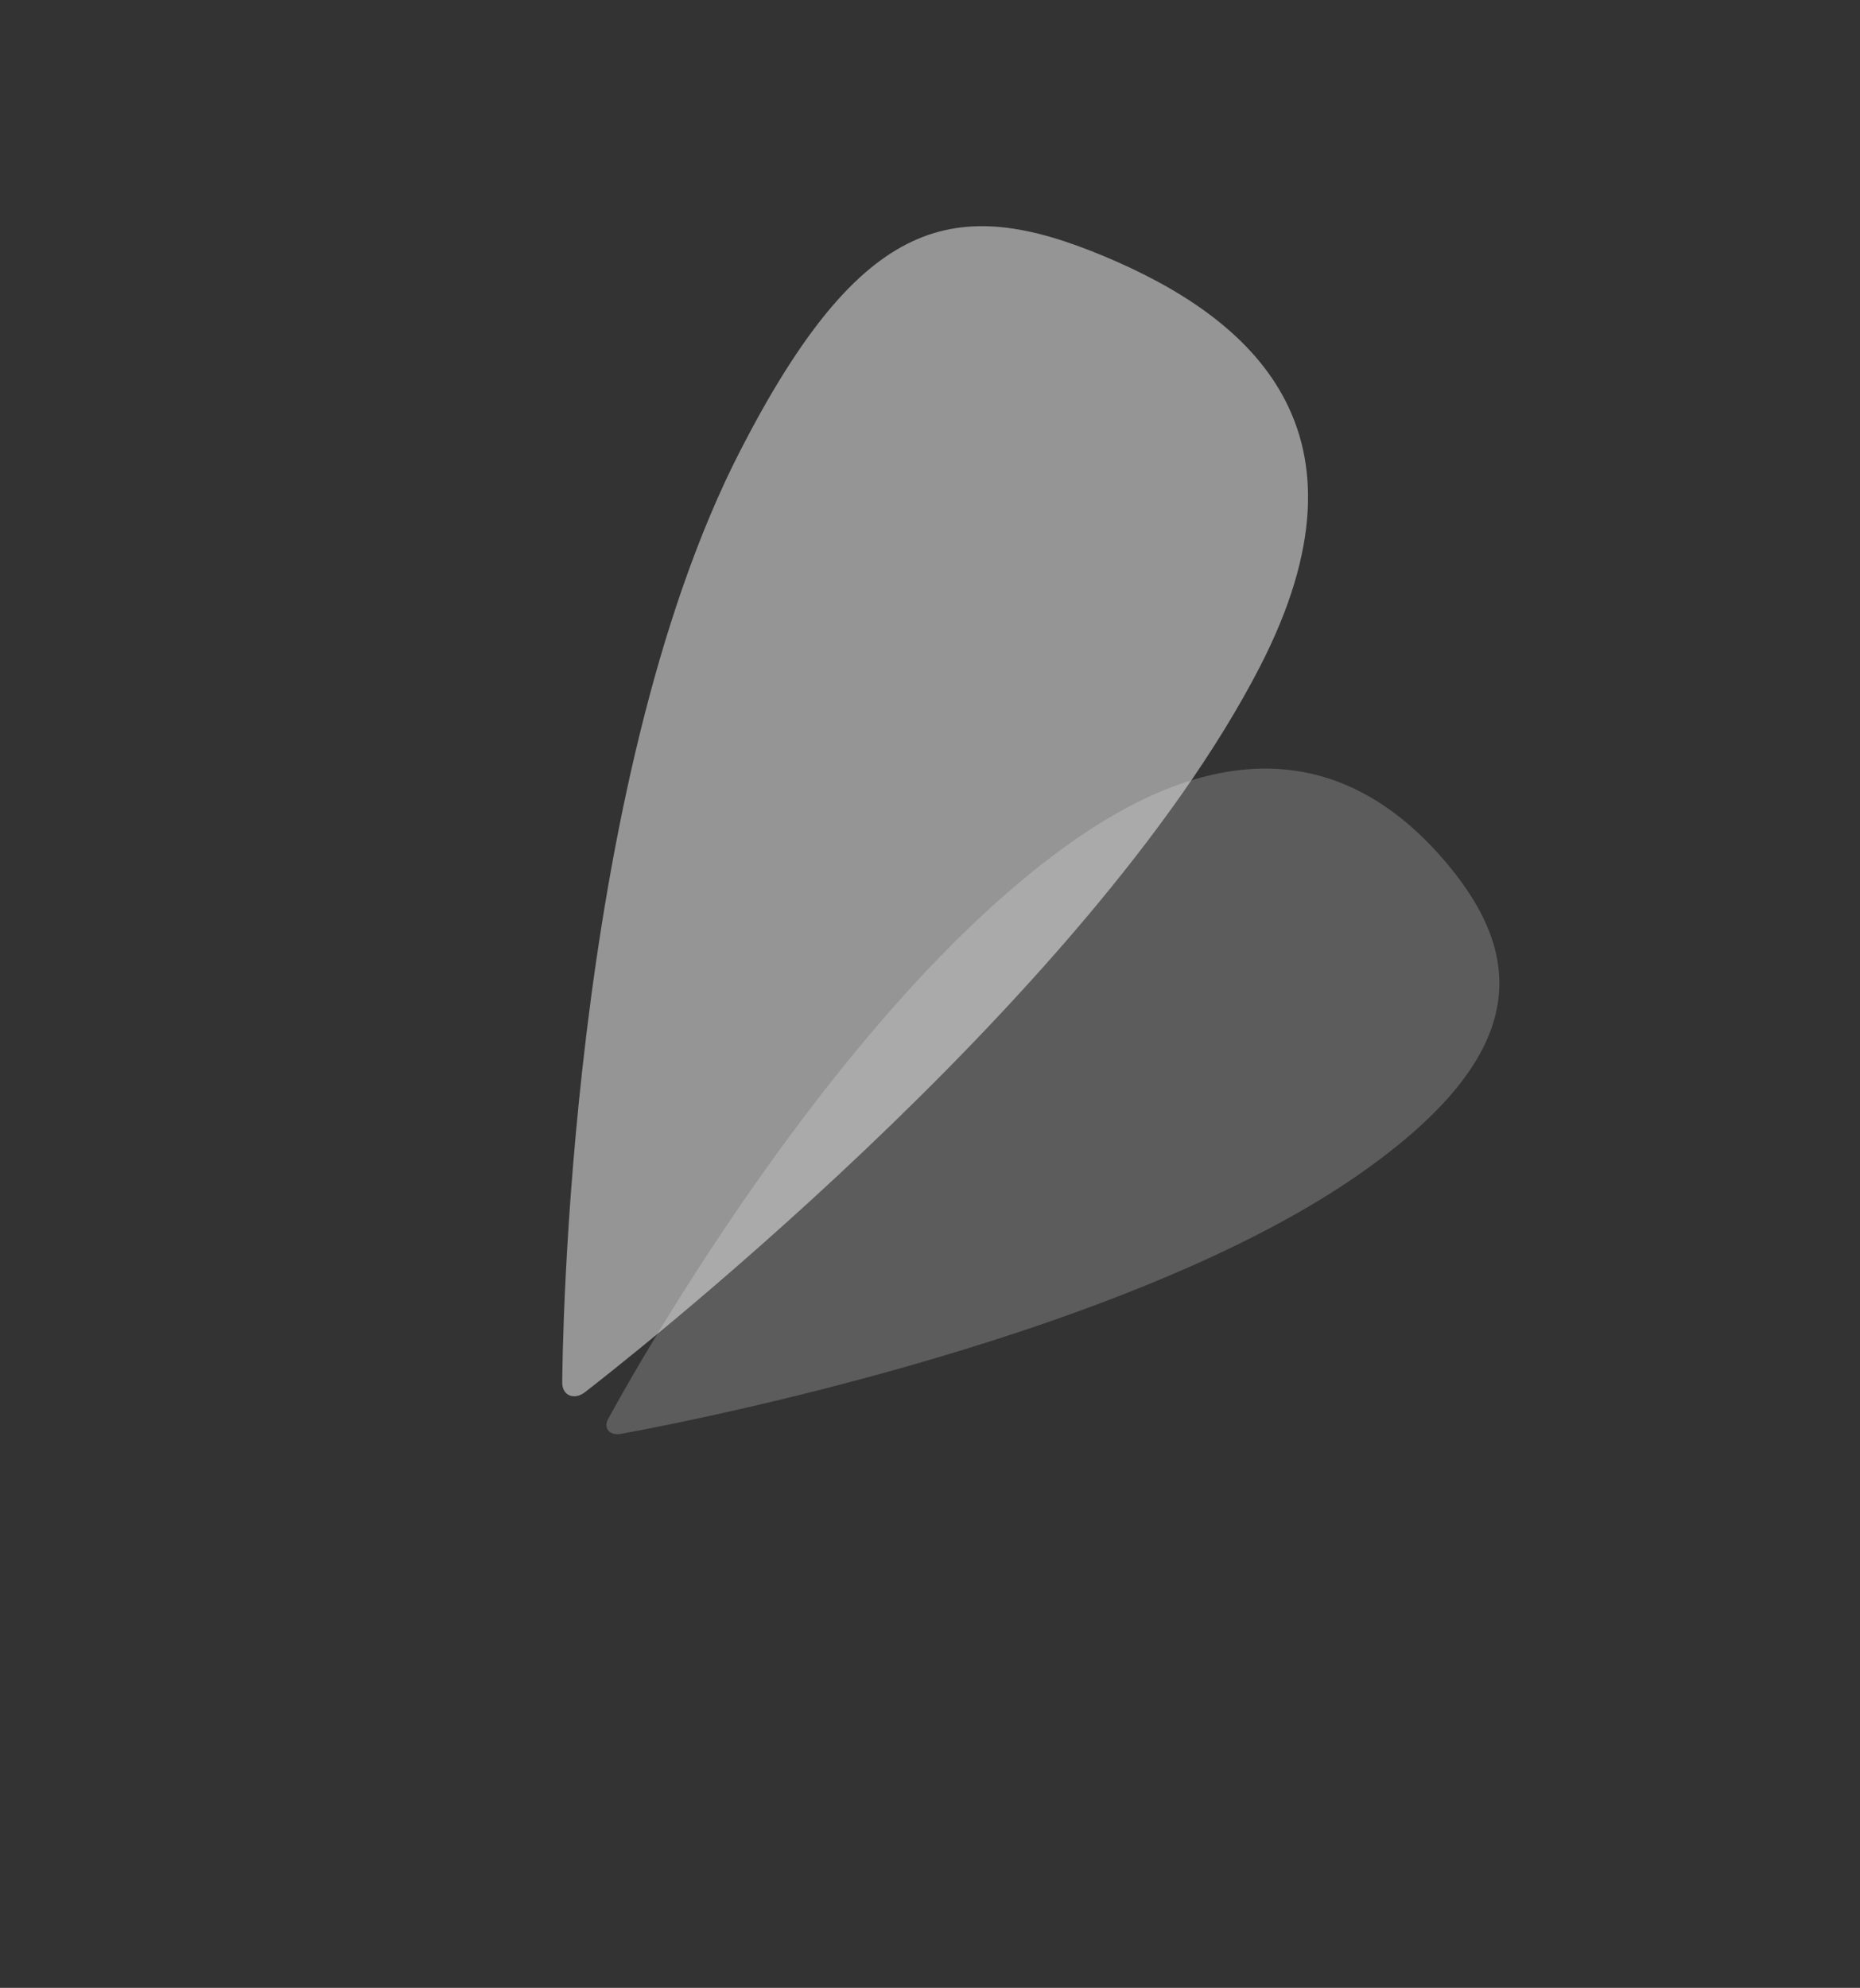
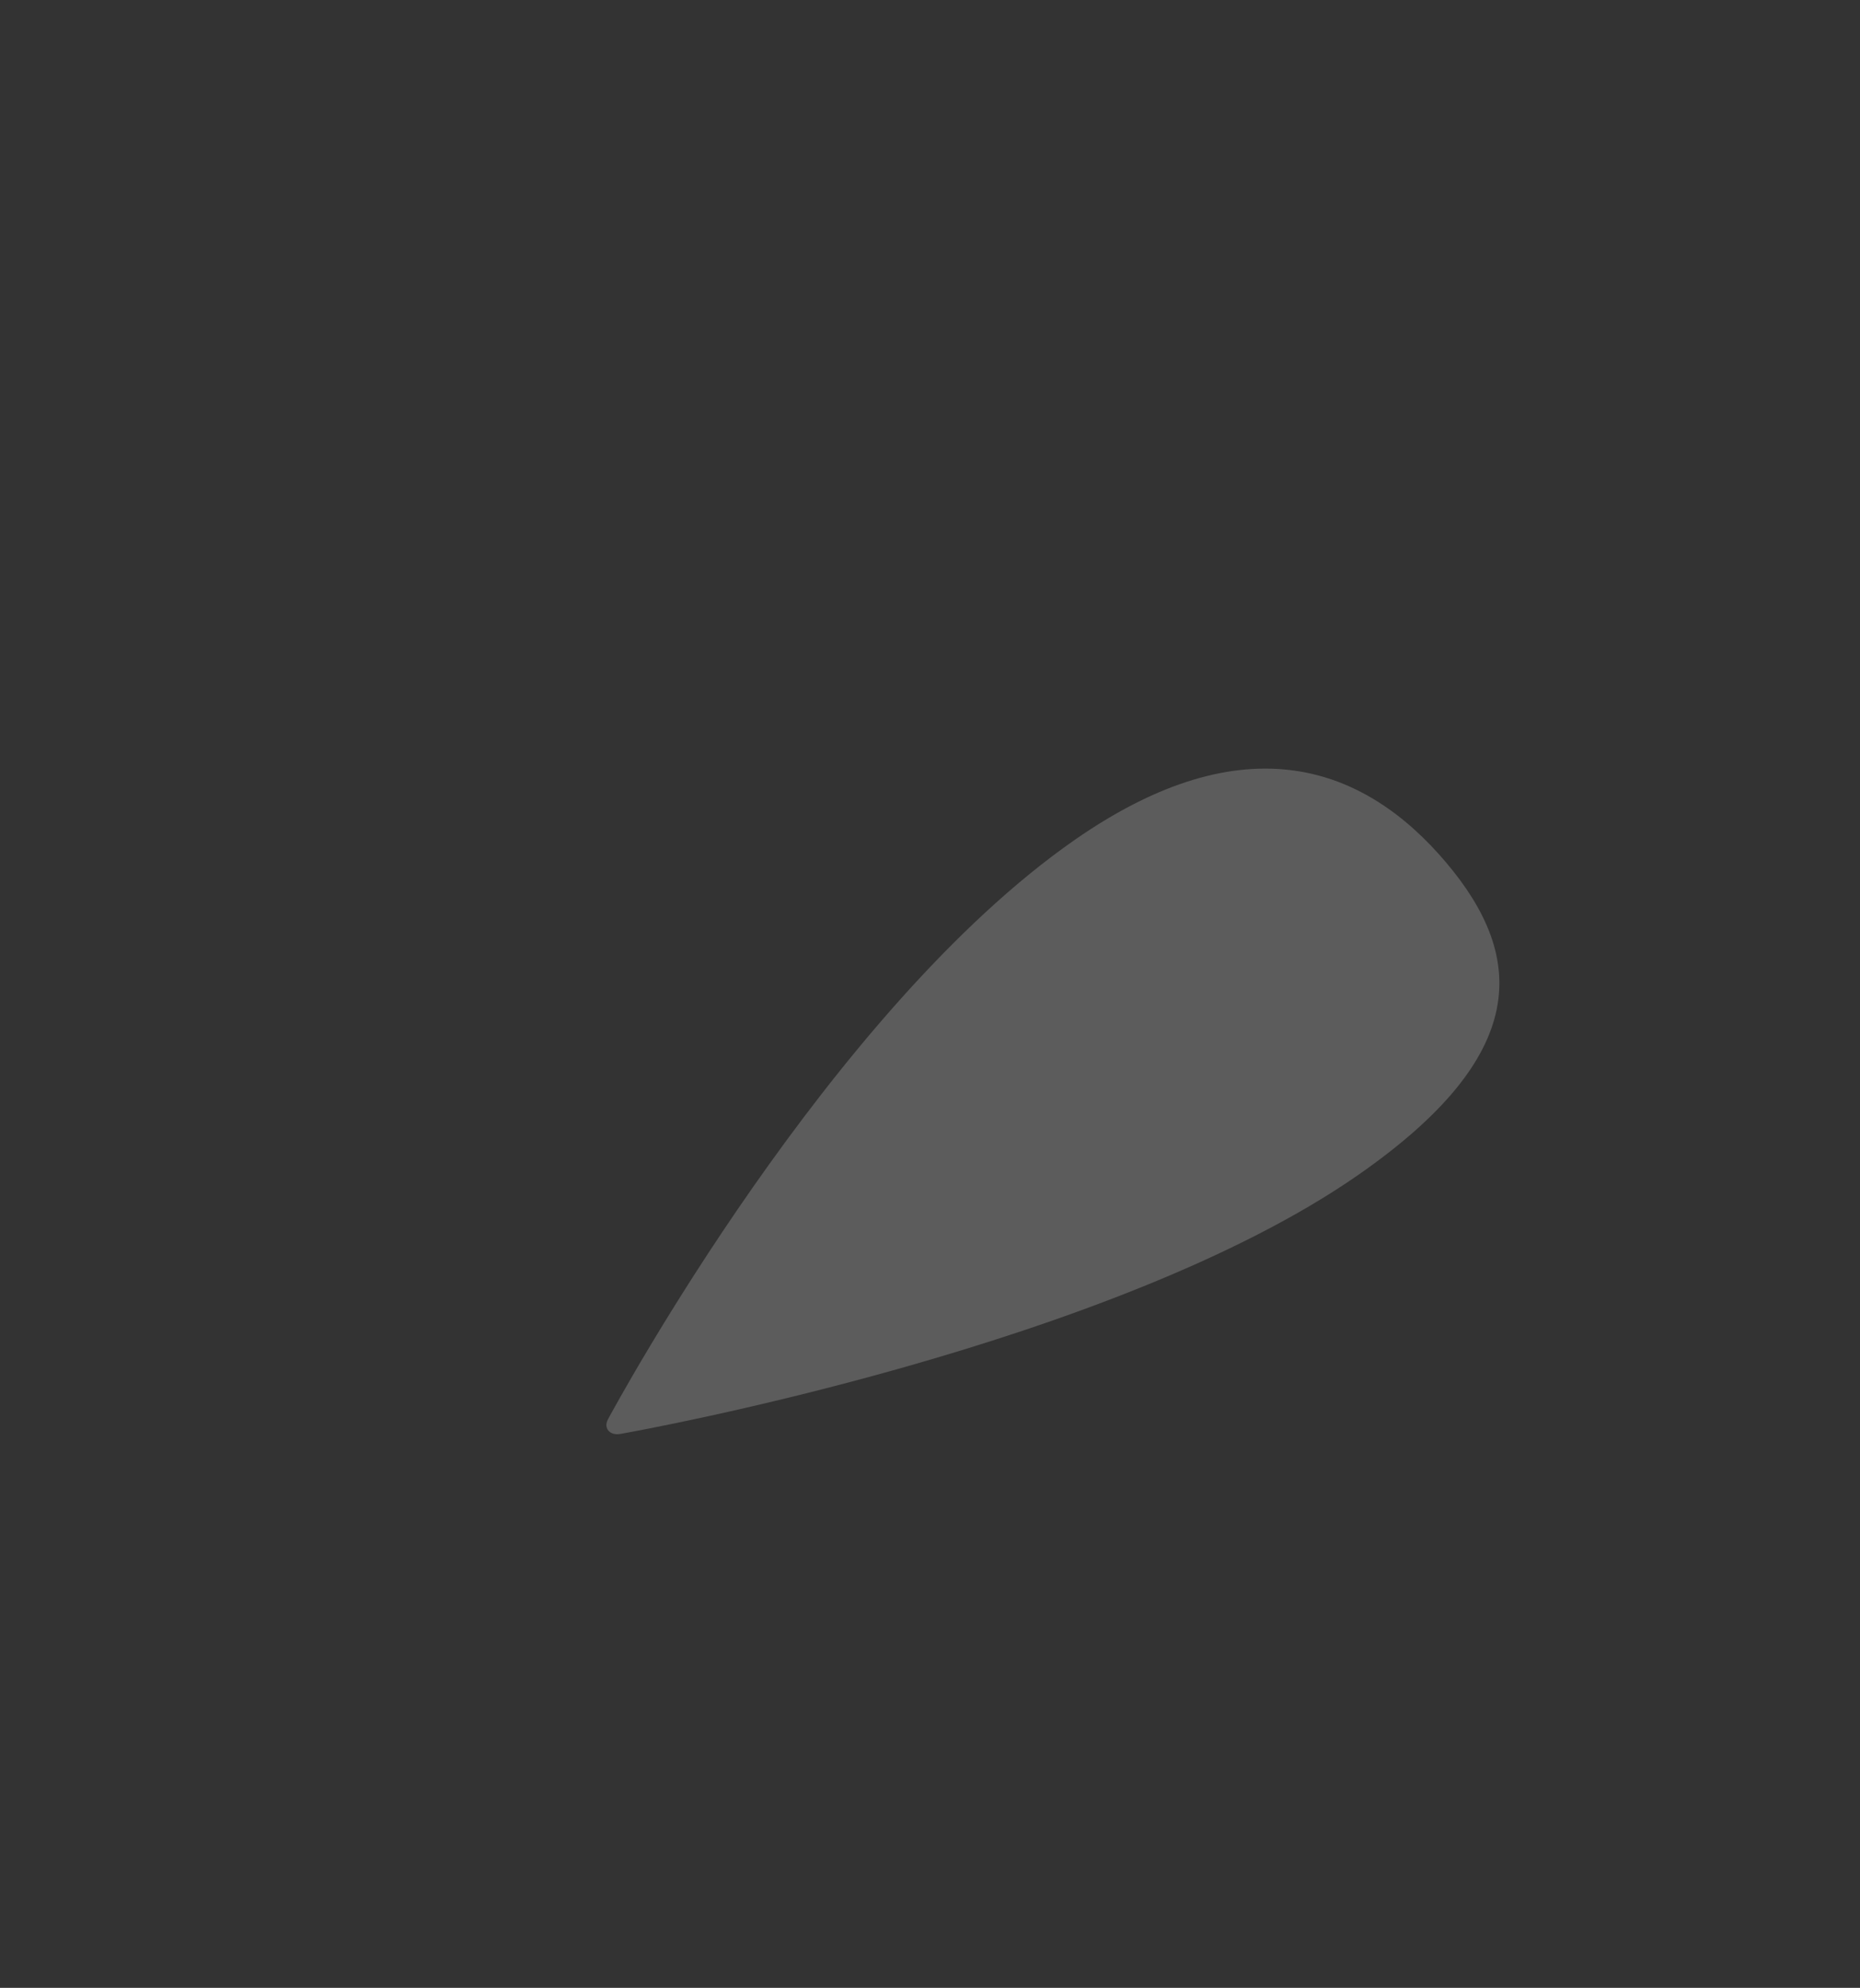
<svg xmlns="http://www.w3.org/2000/svg" width="849" height="907" viewBox="0 0 849 907" fill="none">
  <rect x="0" y="0" width="849" height="907" fill="#333333" stroke="none" />
-   <path d="M256.638 630.855C256.601 636.774 262.043 639.043 267.035 635.191C276.352 628.022 495.989 457.858 575.151 304.086C630.505 196.559 571.432 145.047 503.862 116.867C436.292 88.687 393.45 97.697 338.096 205.223C258.934 358.995 256.696 619.825 256.638 630.855Z" fill="white" fill-opacity="0.48" />
  <path d="M277.528 647.556C275.331 651.623 278.303 655.131 283.207 654.259C292.349 652.644 508.3 613.783 620.031 536.047C698.16 481.69 696.881 436.974 659.975 393.411C623.068 349.849 568.683 328.86 490.555 383.218C378.823 460.953 281.613 639.972 277.528 647.556Z" fill="white" fill-opacity="0.2" />
</svg>